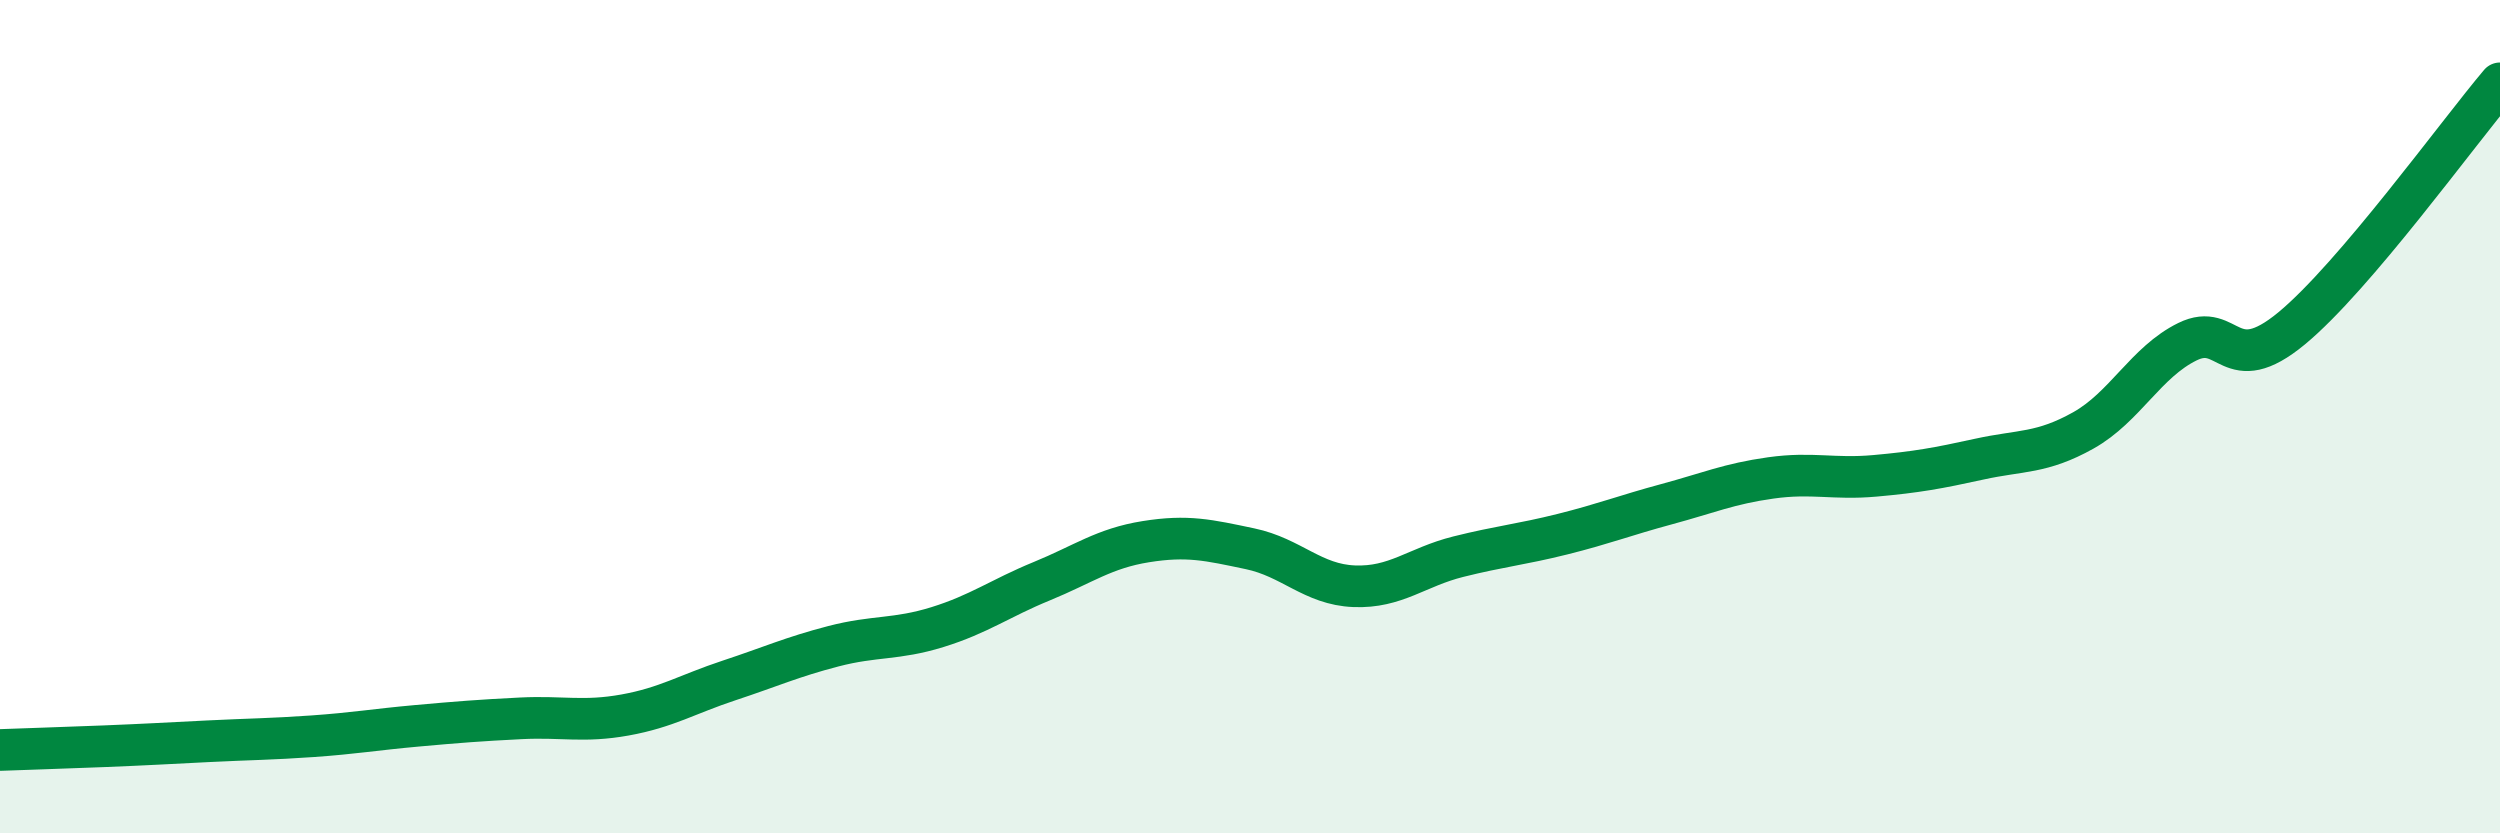
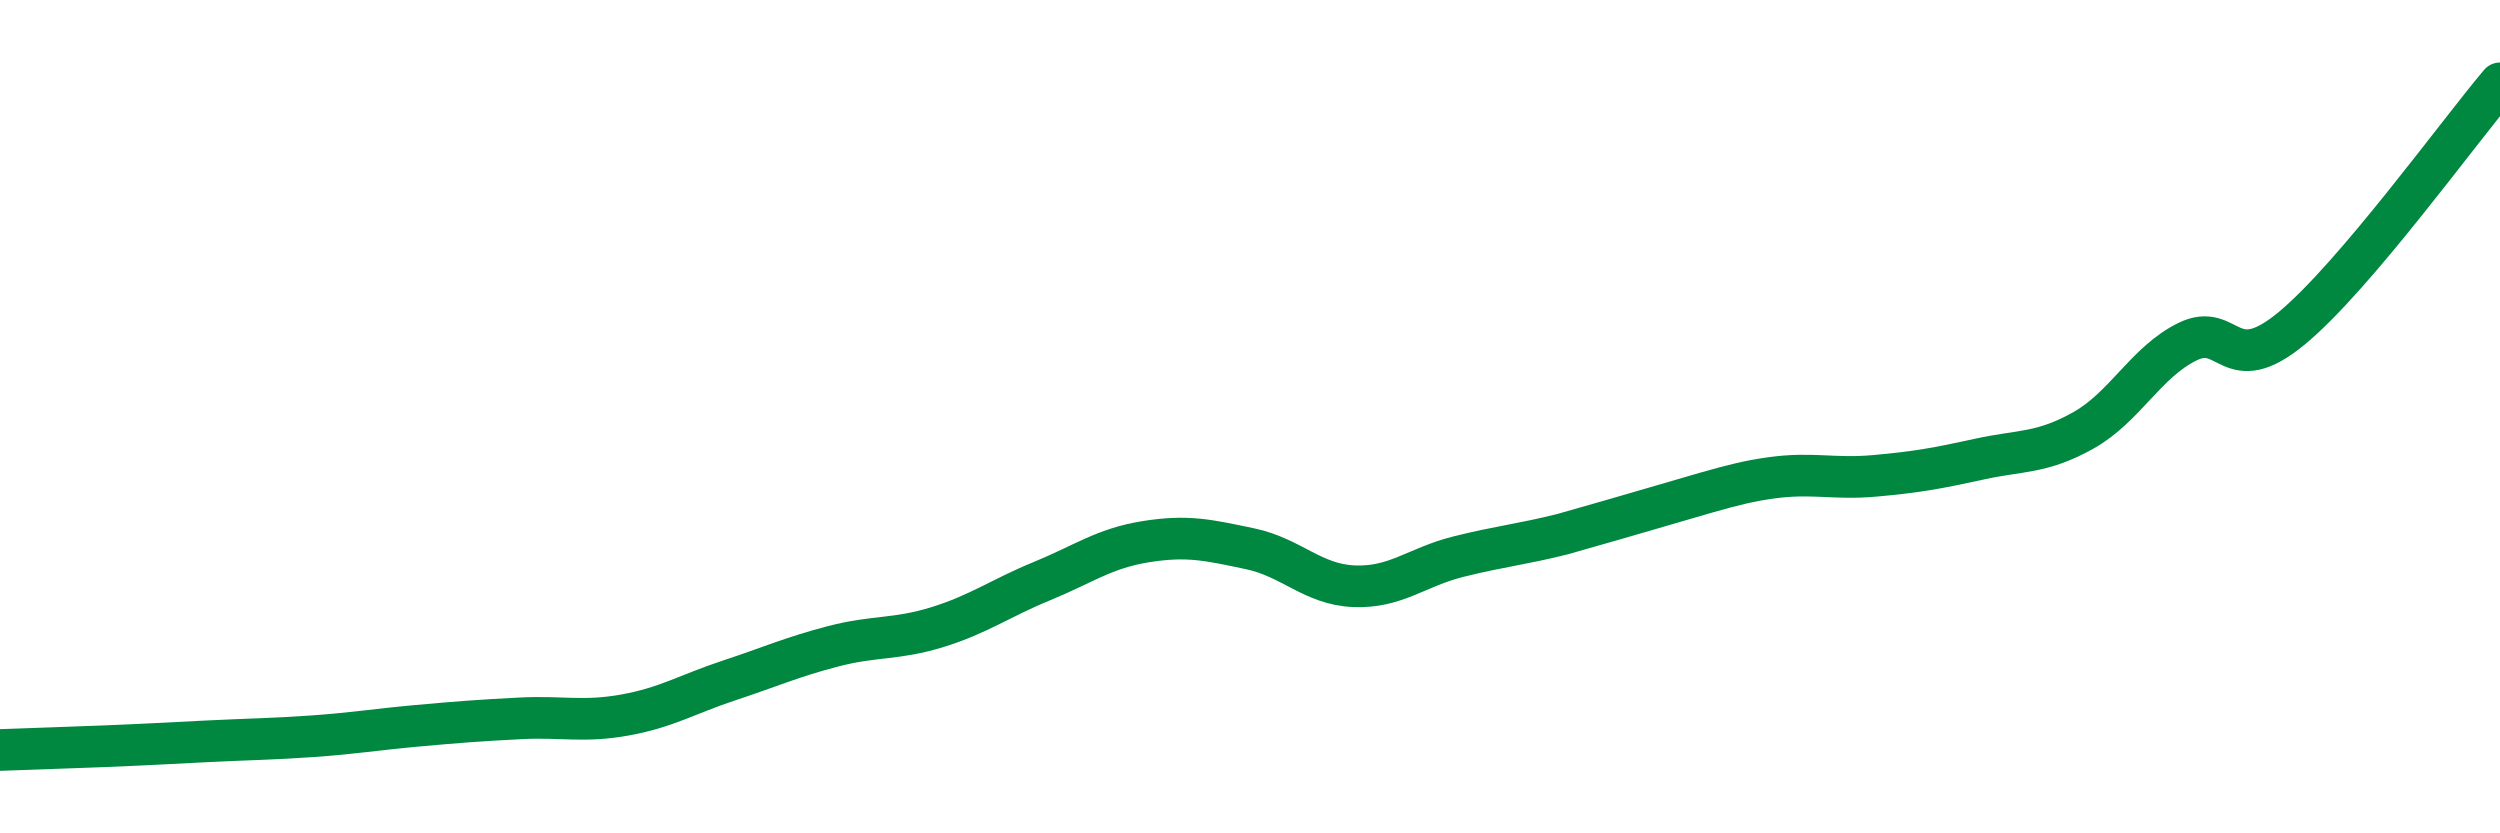
<svg xmlns="http://www.w3.org/2000/svg" width="60" height="20" viewBox="0 0 60 20">
-   <path d="M 0,18 C 0.5,17.98 1.5,17.95 2.5,17.91 C 3.5,17.87 4,17.84 5,17.79 C 6,17.74 6.5,17.74 7.5,17.67 C 8.5,17.6 9,17.51 10,17.42 C 11,17.33 11.5,17.29 12.5,17.24 C 13.5,17.19 14,17.34 15,17.16 C 16,16.98 16.5,16.66 17.5,16.33 C 18.5,16 19,15.77 20,15.51 C 21,15.25 21.5,15.36 22.5,15.05 C 23.5,14.74 24,14.36 25,13.95 C 26,13.54 26.5,13.16 27.5,13 C 28.5,12.84 29,12.96 30,13.17 C 31,13.38 31.5,14.03 32.5,14.07 C 33.5,14.11 34,13.61 35,13.36 C 36,13.11 36.5,13.07 37.5,12.82 C 38.5,12.57 39,12.37 40,12.1 C 41,11.83 41.5,11.61 42.5,11.47 C 43.5,11.33 44,11.51 45,11.42 C 46,11.33 46.5,11.24 47.5,11.02 C 48.5,10.8 49,10.89 50,10.33 C 51,9.77 51.5,8.69 52.5,8.2 C 53.5,7.71 53.5,9.12 55,7.88 C 56.5,6.64 59,3.18 60,2L60 20L0 20Z" fill="#008740" opacity="0.1" stroke-linecap="round" stroke-linejoin="round" />
-   <path d="M 0,18 C 0.5,17.98 1.5,17.95 2.5,17.91 C 3.5,17.87 4,17.84 5,17.79 C 6,17.74 6.5,17.74 7.5,17.67 C 8.5,17.6 9,17.51 10,17.42 C 11,17.33 11.5,17.29 12.5,17.24 C 13.5,17.19 14,17.34 15,17.16 C 16,16.98 16.5,16.66 17.5,16.33 C 18.5,16 19,15.77 20,15.51 C 21,15.25 21.5,15.36 22.5,15.05 C 23.5,14.74 24,14.36 25,13.95 C 26,13.54 26.5,13.16 27.5,13 C 28.5,12.84 29,12.96 30,13.17 C 31,13.38 31.5,14.03 32.5,14.07 C 33.5,14.11 34,13.61 35,13.36 C 36,13.11 36.5,13.07 37.5,12.82 C 38.5,12.57 39,12.37 40,12.1 C 41,11.83 41.5,11.61 42.5,11.47 C 43.5,11.33 44,11.51 45,11.42 C 46,11.33 46.5,11.24 47.5,11.02 C 48.5,10.8 49,10.89 50,10.33 C 51,9.77 51.5,8.69 52.5,8.2 C 53.5,7.71 53.5,9.12 55,7.88 C 56.5,6.64 59,3.18 60,2" stroke="#008740" stroke-width="1" fill="none" stroke-linecap="round" stroke-linejoin="round" />
+   <path d="M 0,18 C 0.5,17.98 1.5,17.95 2.5,17.91 C 3.5,17.87 4,17.84 5,17.79 C 6,17.74 6.5,17.74 7.5,17.67 C 8.5,17.6 9,17.51 10,17.42 C 11,17.33 11.5,17.29 12.5,17.24 C 13.5,17.19 14,17.34 15,17.16 C 16,16.98 16.5,16.66 17.5,16.33 C 18.5,16 19,15.77 20,15.51 C 21,15.25 21.5,15.36 22.5,15.05 C 23.5,14.74 24,14.36 25,13.95 C 26,13.54 26.5,13.16 27.5,13 C 28.5,12.84 29,12.96 30,13.17 C 31,13.38 31.5,14.03 32.5,14.07 C 33.5,14.11 34,13.61 35,13.36 C 36,13.11 36.5,13.07 37.5,12.82 C 41,11.83 41.5,11.61 42.5,11.47 C 43.5,11.33 44,11.51 45,11.42 C 46,11.33 46.5,11.24 47.5,11.02 C 48.5,10.8 49,10.89 50,10.33 C 51,9.77 51.5,8.69 52.5,8.2 C 53.5,7.71 53.5,9.12 55,7.88 C 56.5,6.64 59,3.18 60,2" stroke="#008740" stroke-width="1" fill="none" stroke-linecap="round" stroke-linejoin="round" />
</svg>